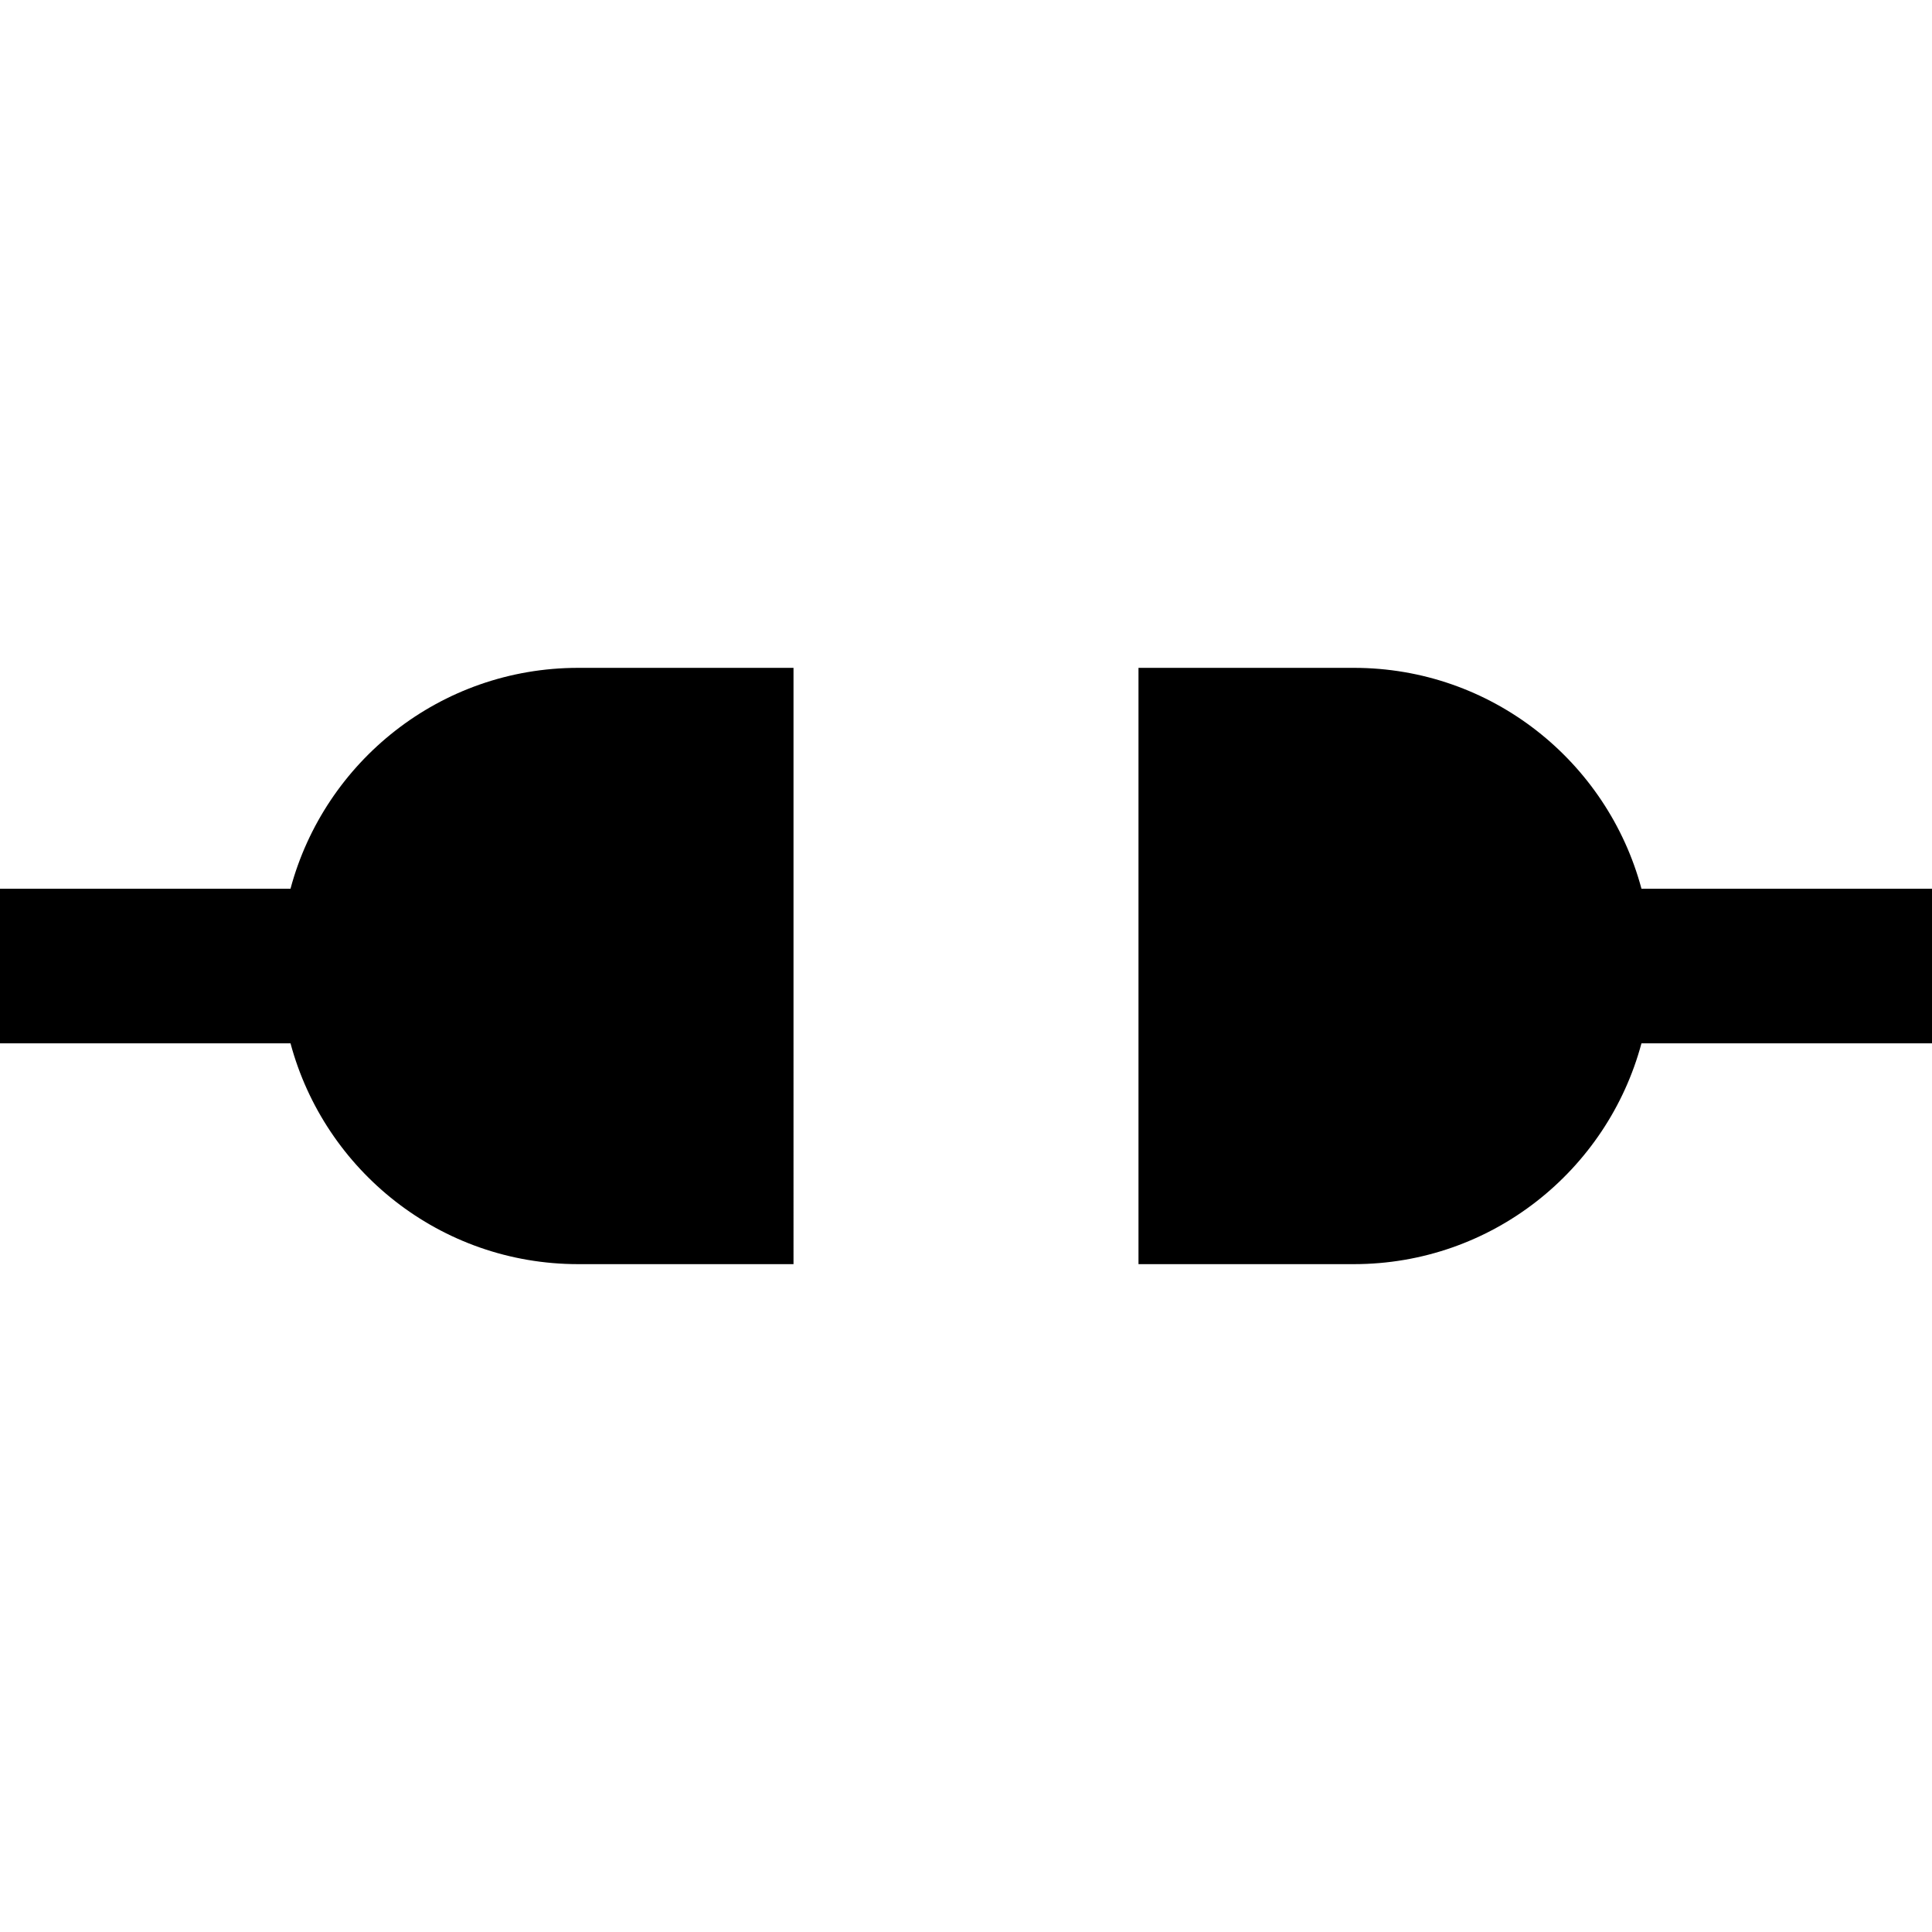
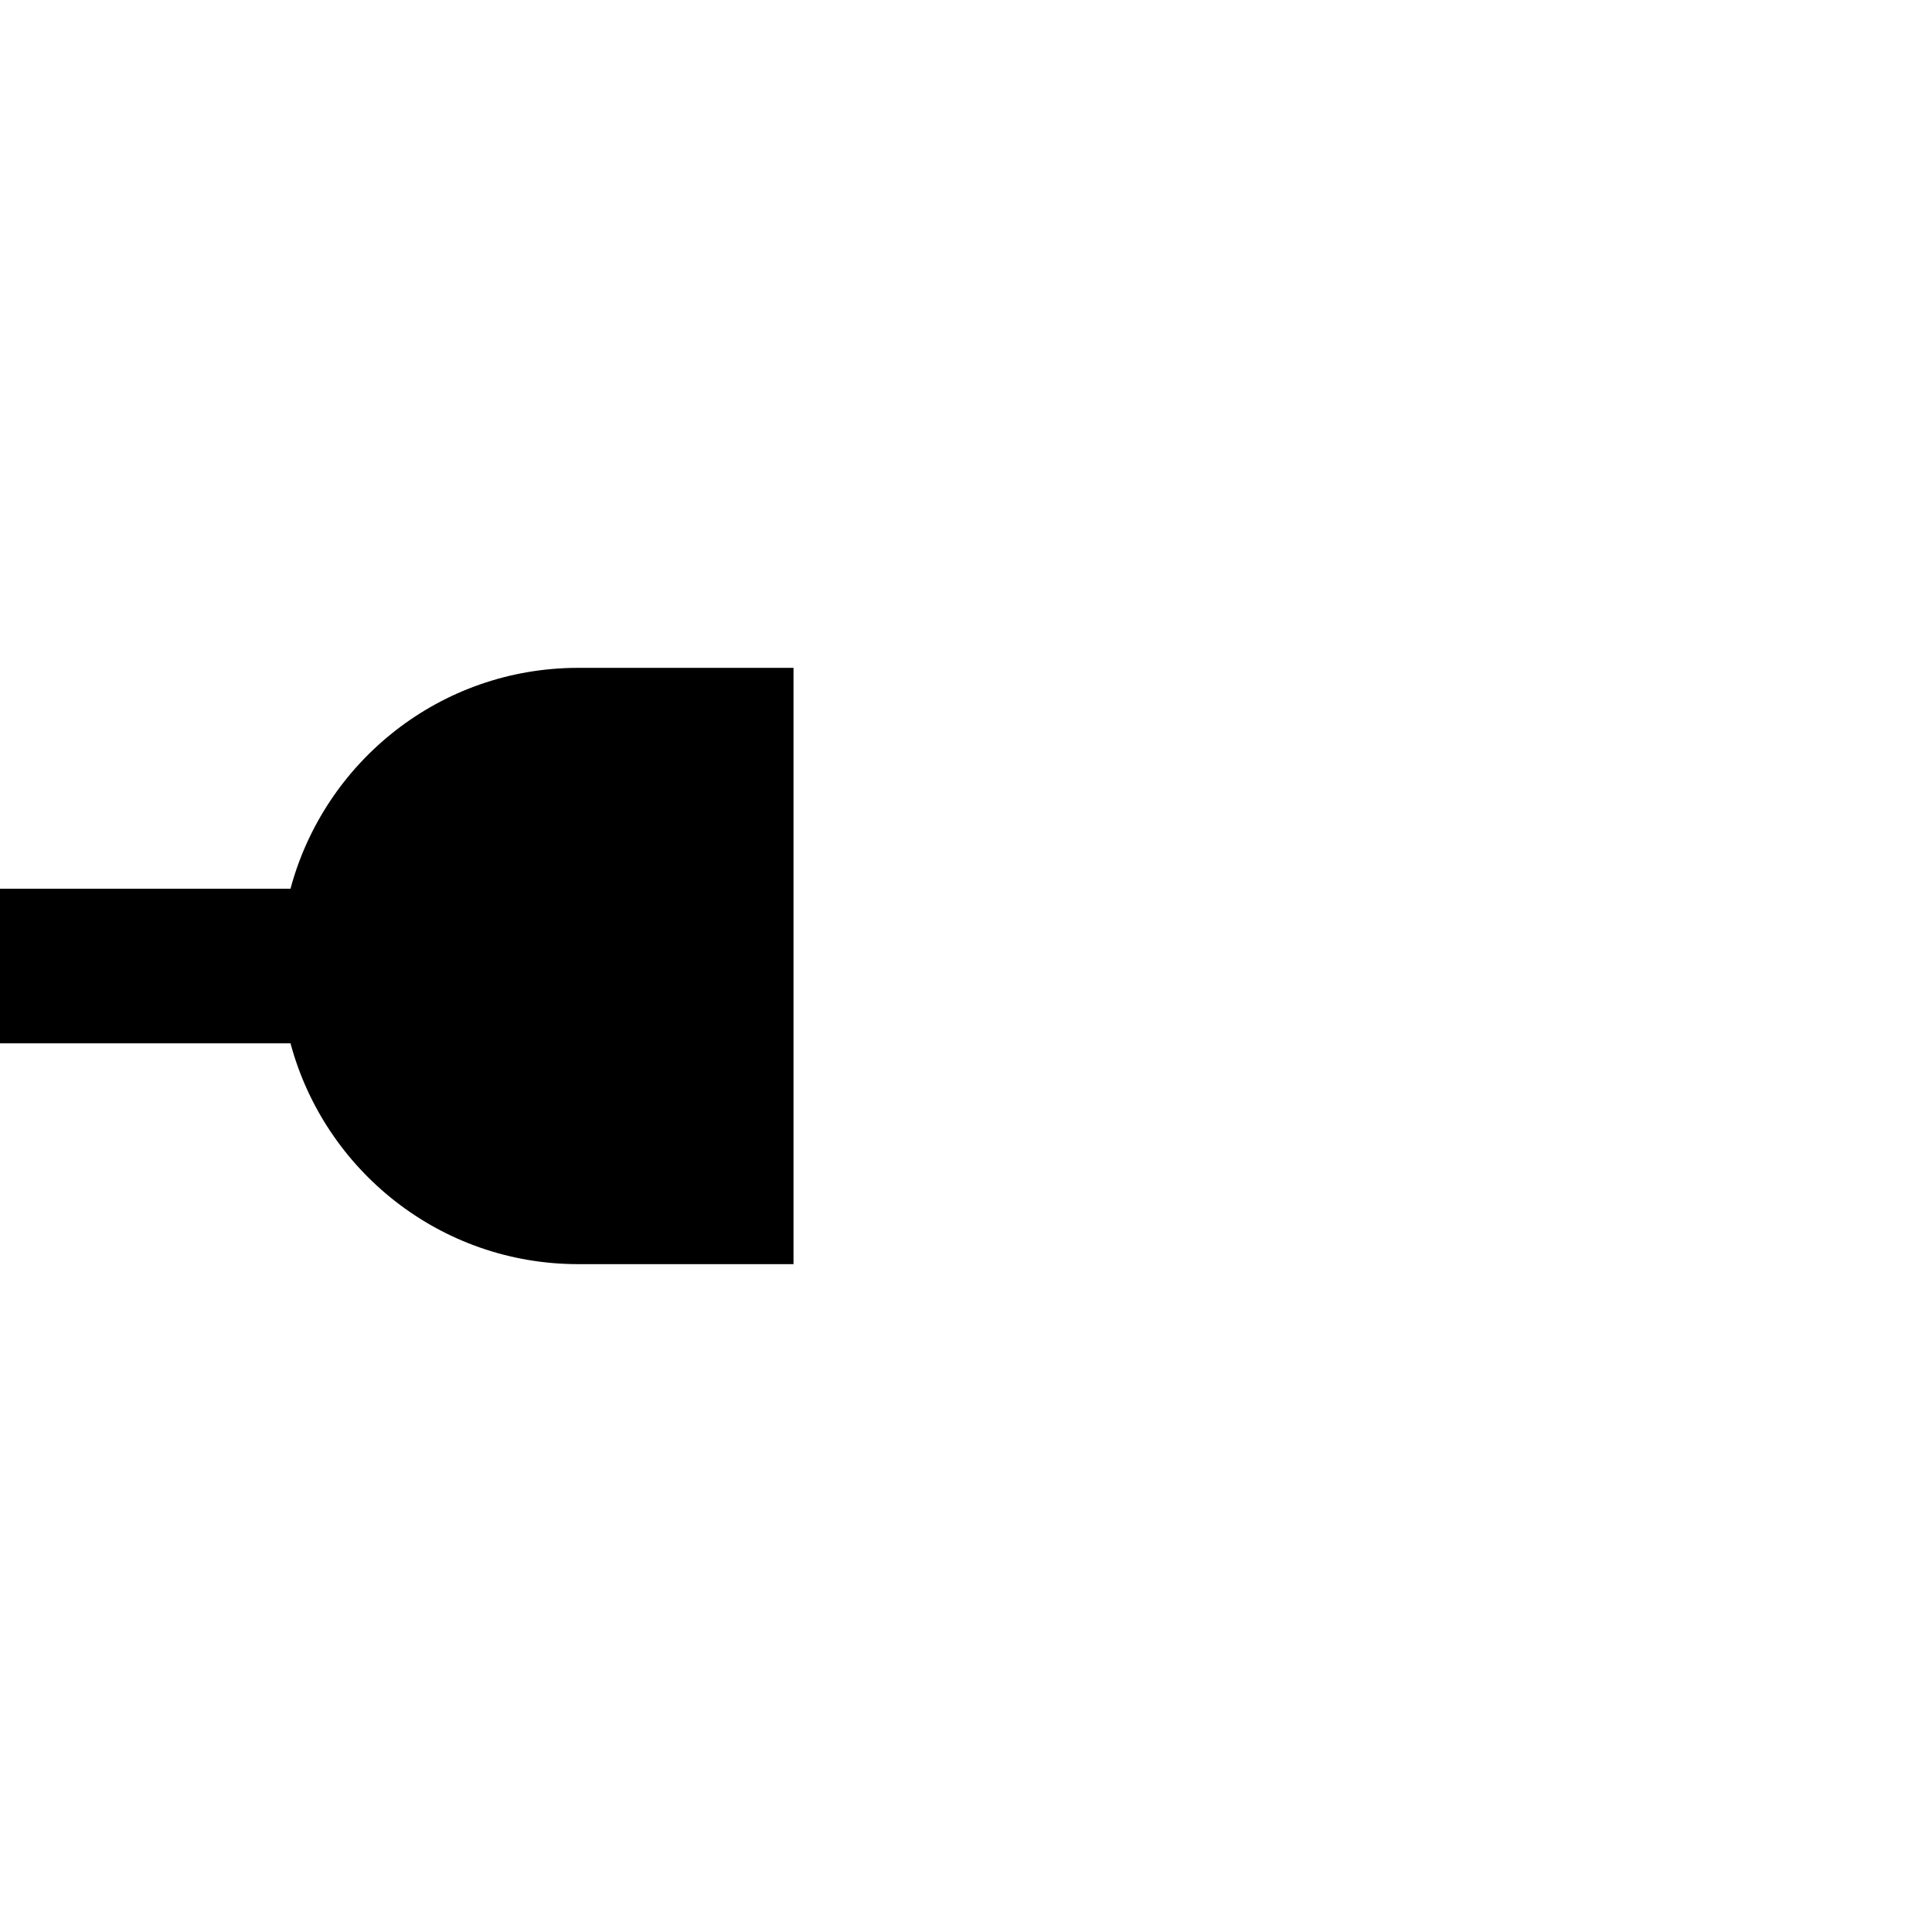
<svg xmlns="http://www.w3.org/2000/svg" height="800px" width="800px" version="1.1" id="_x32_" viewBox="0 0 512 512" xml:space="preserve">
  <style type="text/css">
	.st0{fill:#000000;}
</style>
  <g>
    <path class="st0" d="M76.987,235.517H0v40.973h76.987c9.04,33.686,39.694,58.522,76.238,58.522h57.062V176.988h-57.062   C116.682,176.988,86.019,201.824,76.987,235.517z" />
-     <path class="st0" d="M512,235.517h-76.995c-9.032-33.693-39.686-58.53-76.23-58.53h-57.062v158.024h57.062   c36.537,0,67.19-24.836,76.23-58.522H512V235.517z" />
  </g>
</svg>